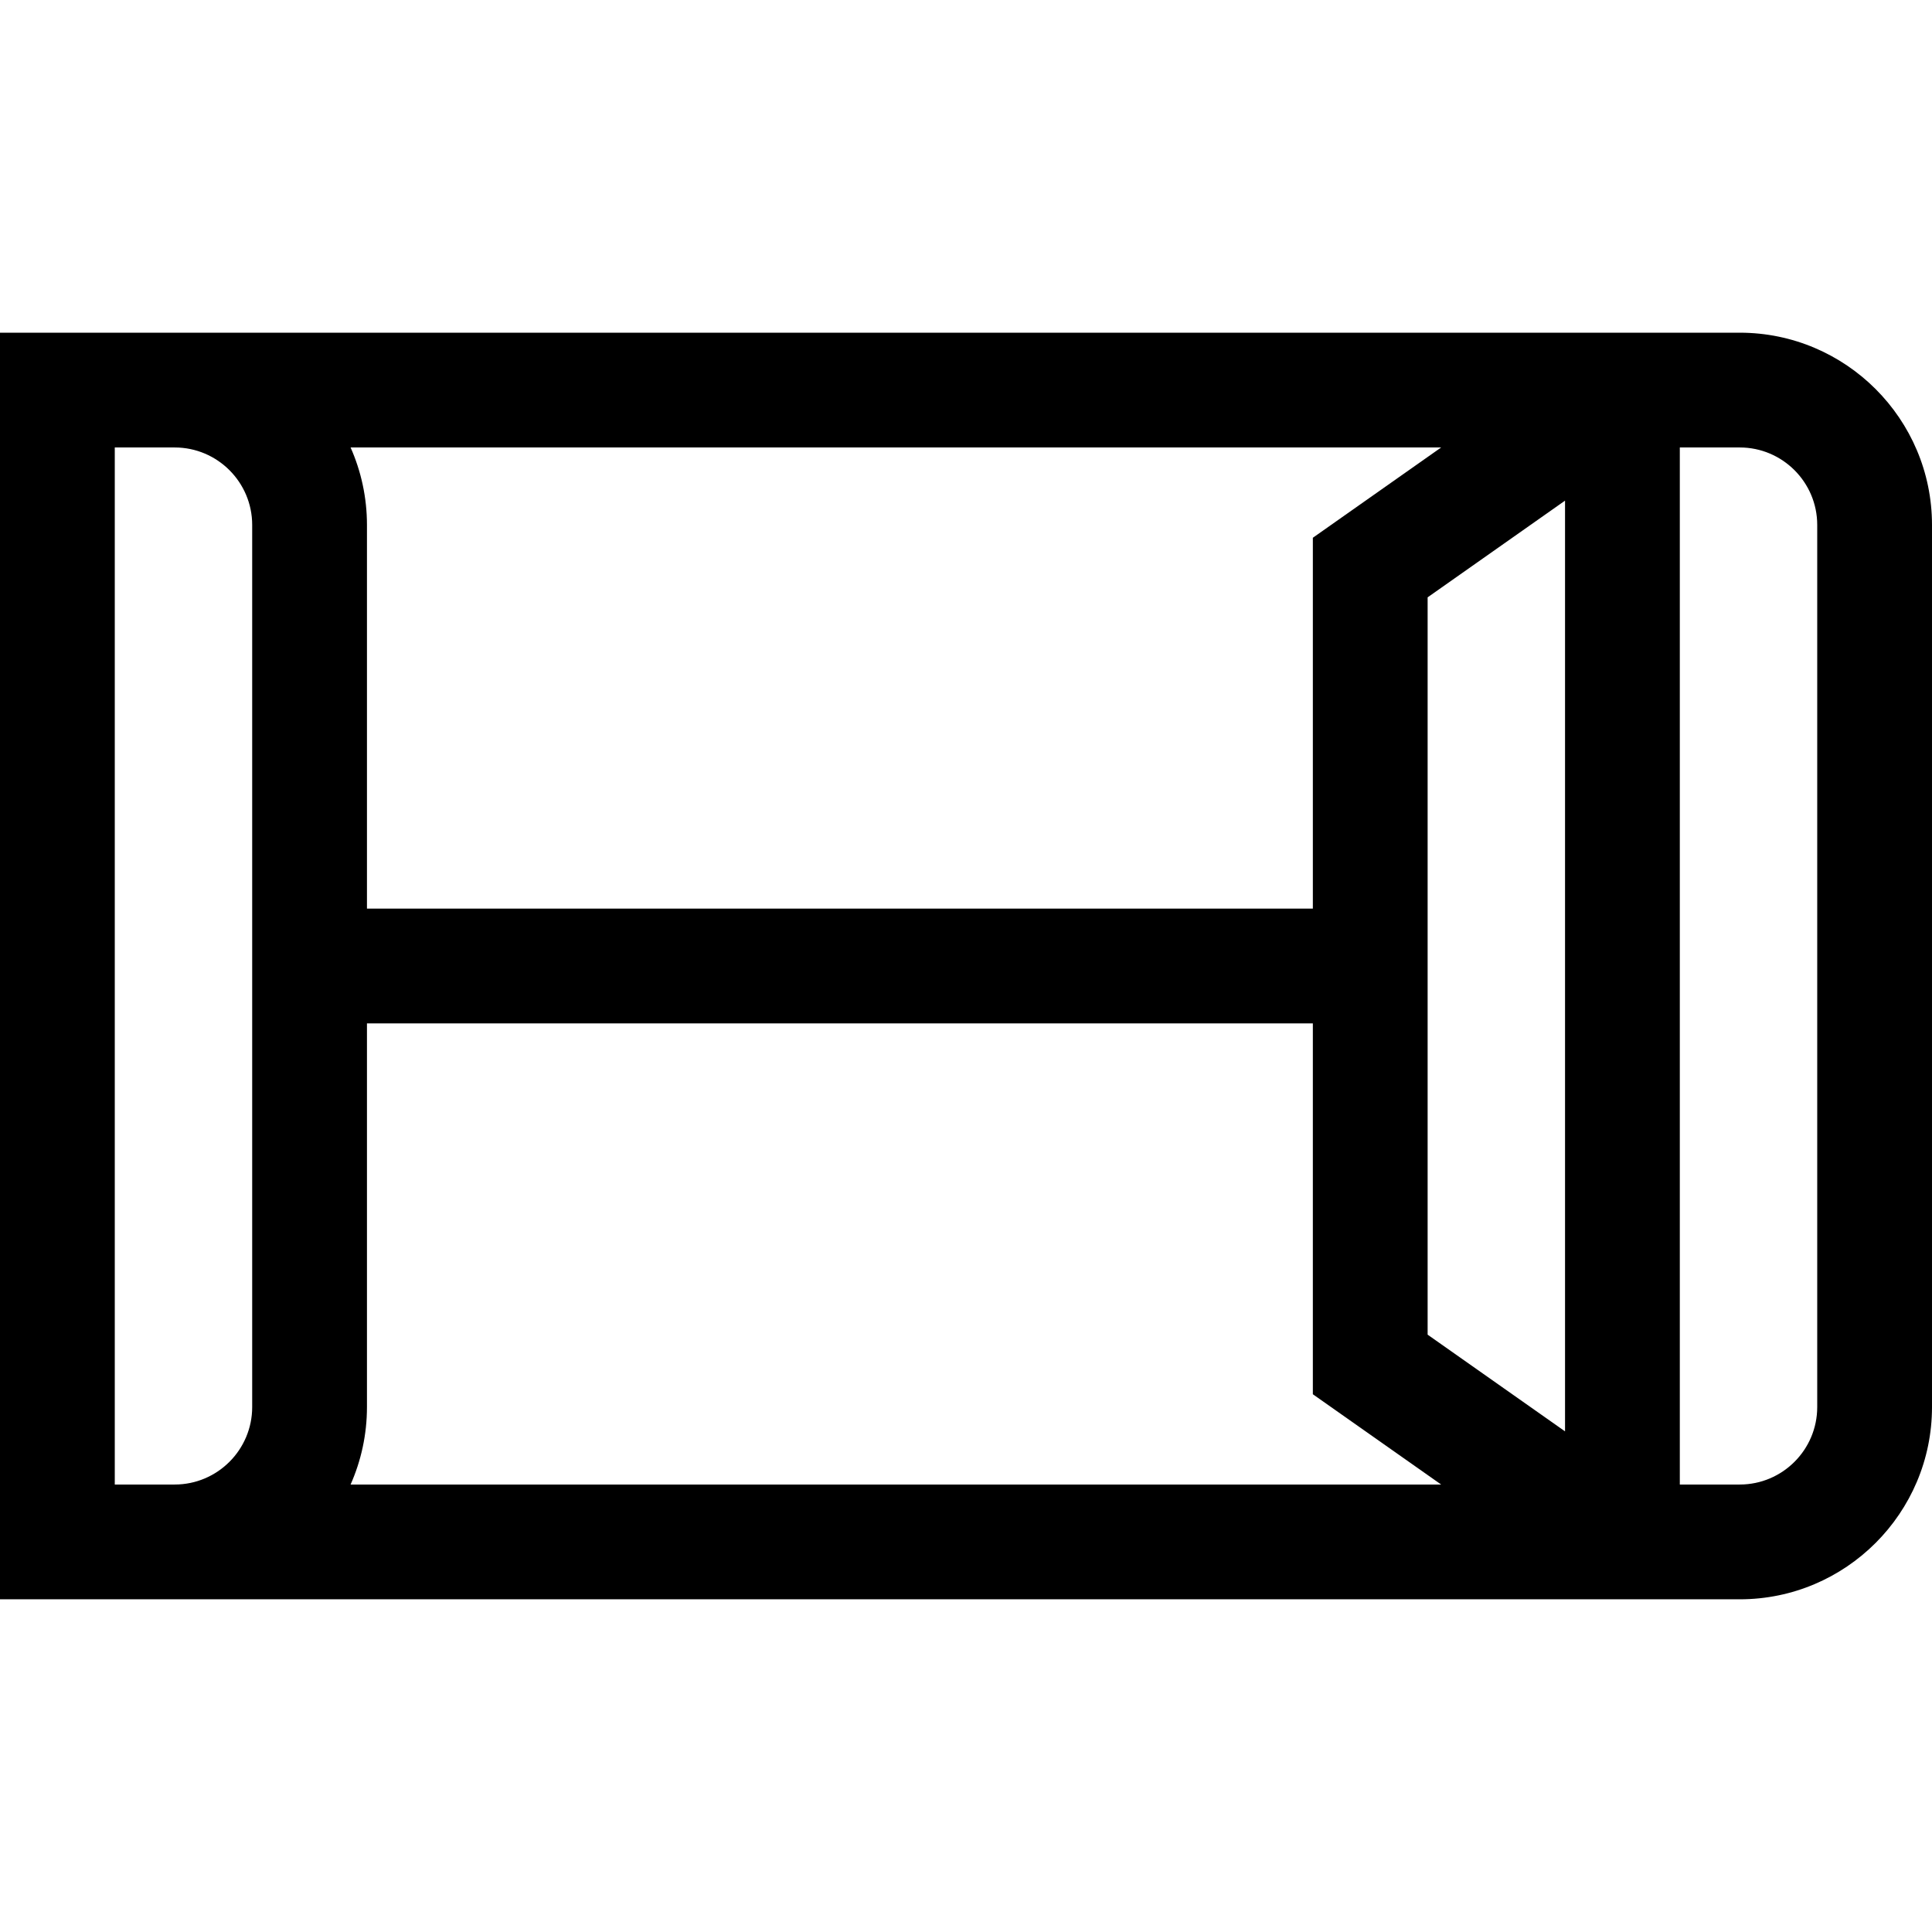
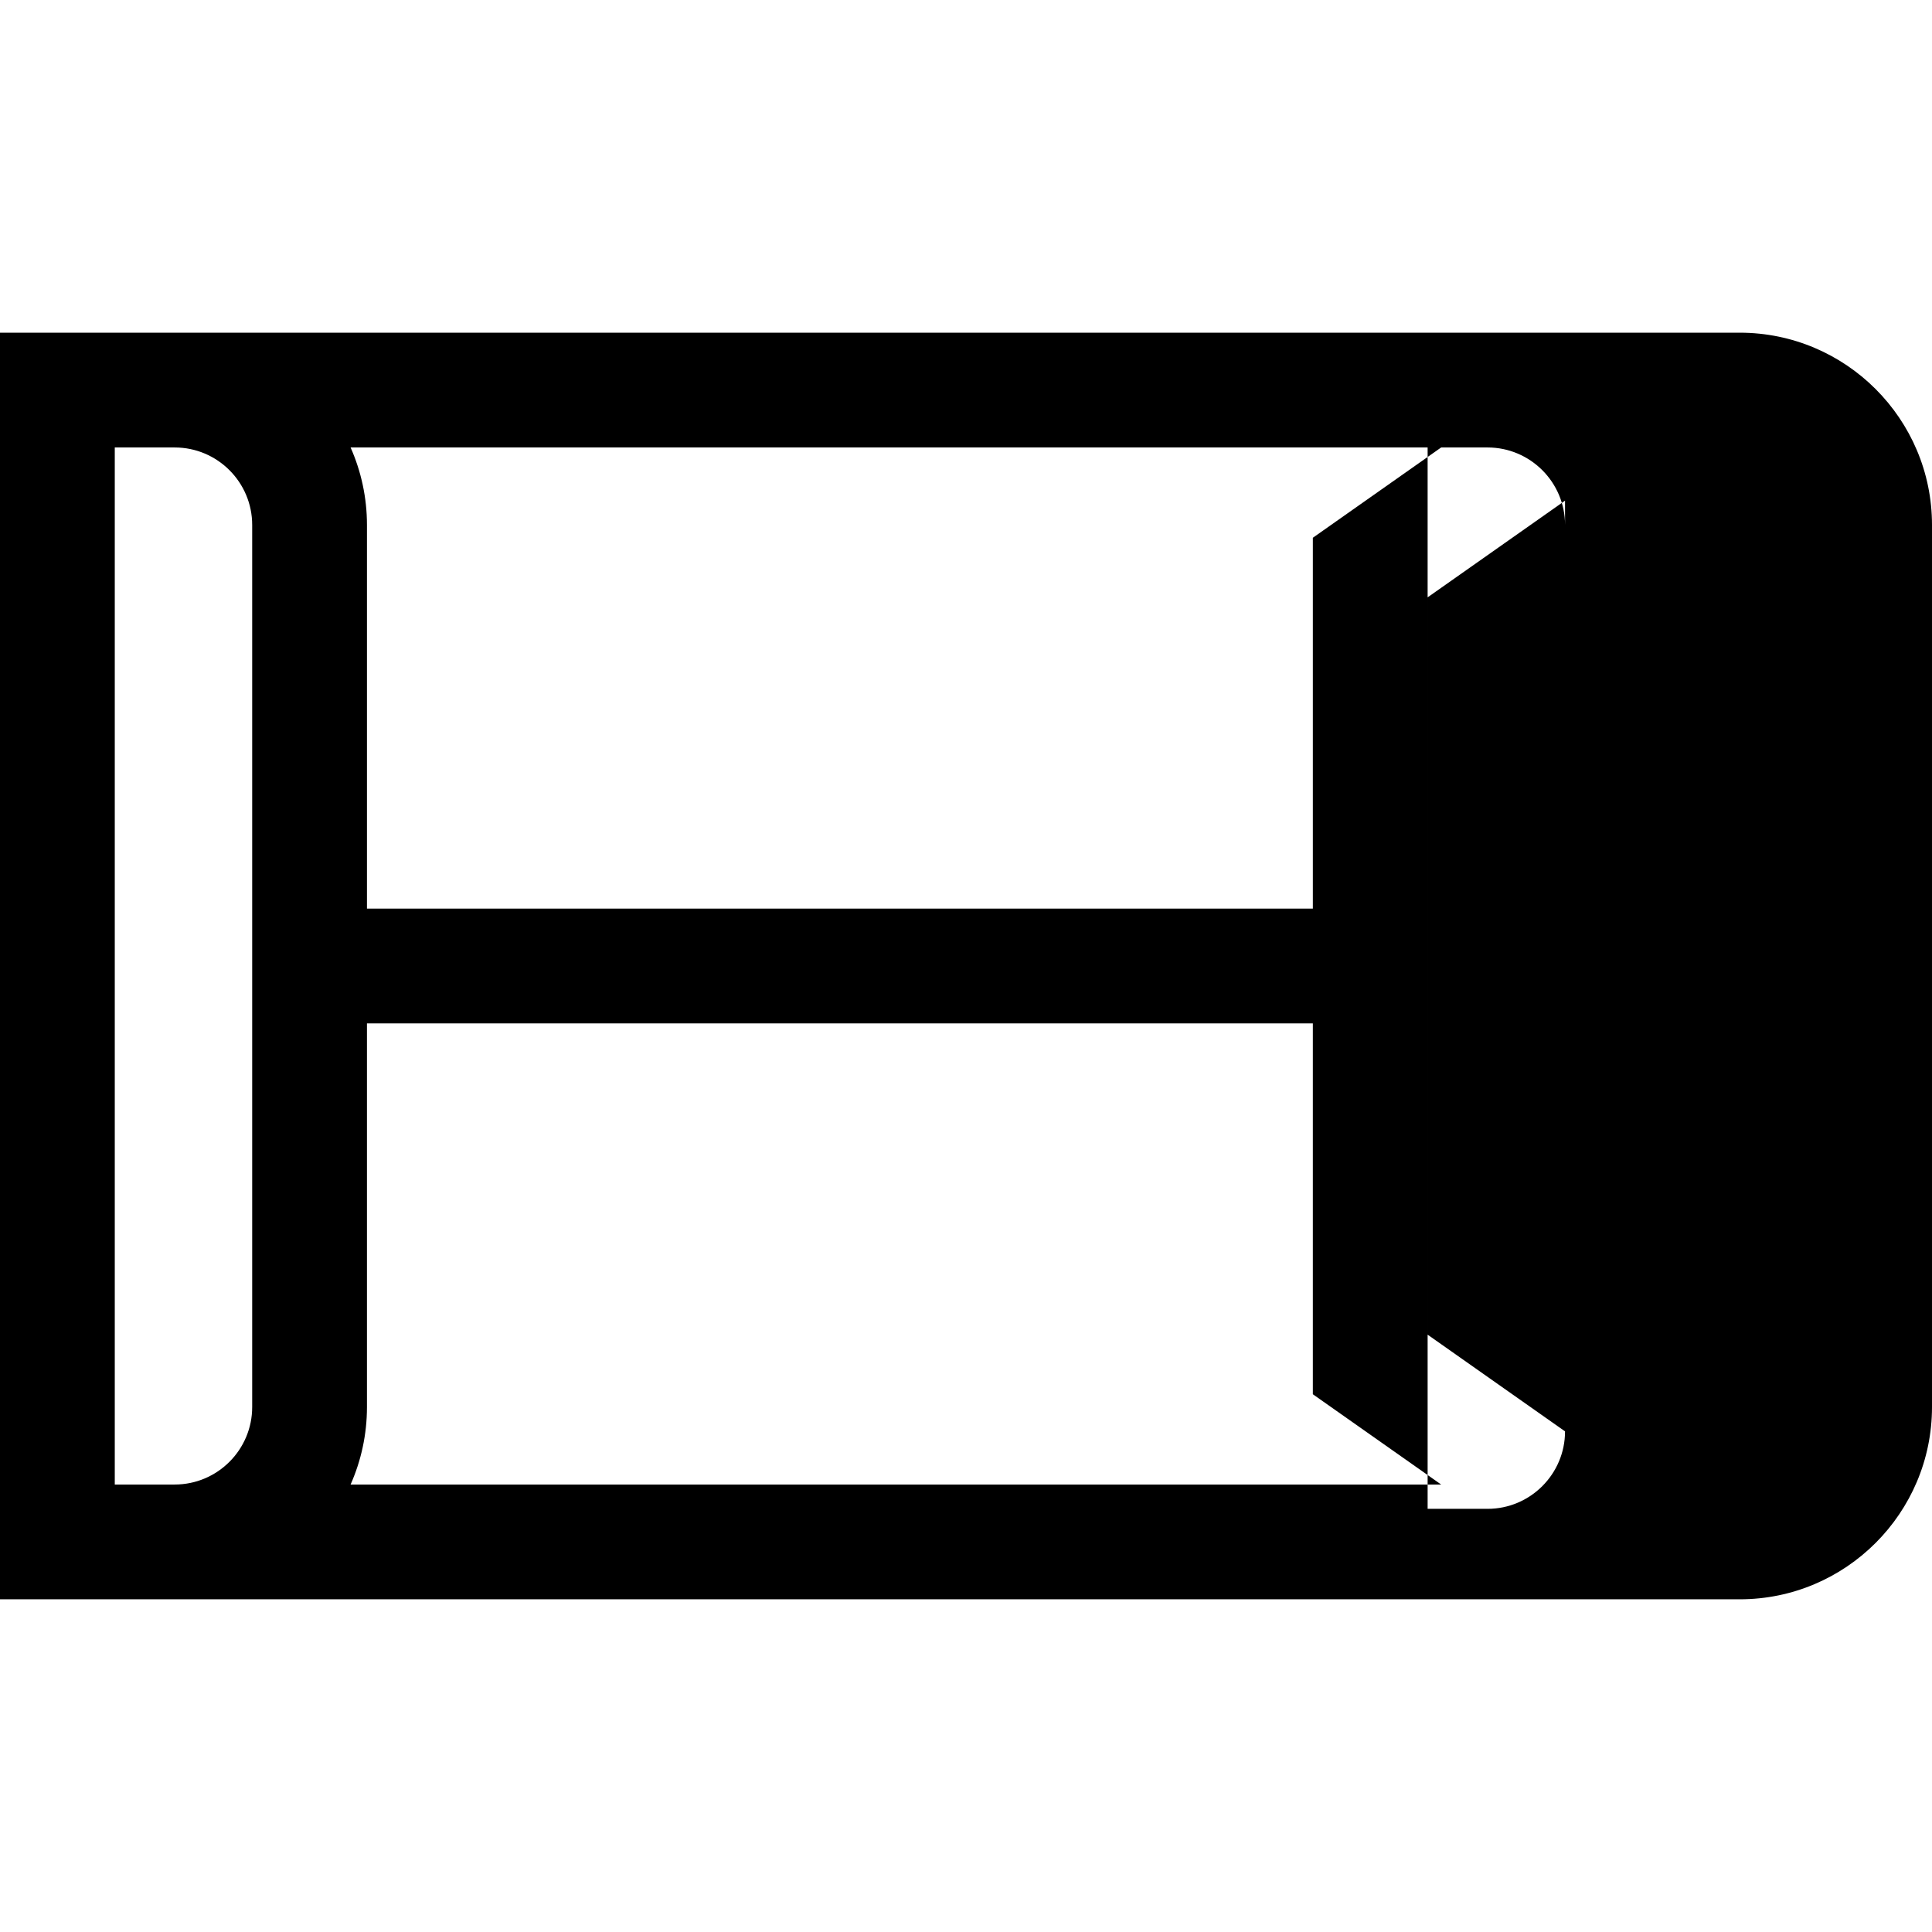
<svg xmlns="http://www.w3.org/2000/svg" fill="#000000" height="800px" width="800px" version="1.1" id="Layer_1" viewBox="0 0 512 512" xml:space="preserve">
  <g>
    <g>
-       <path d="M461.048,88.168h-15.881H414.75H46.297H0v335.664h46.298h368.453h30.417h15.881c28.094,0,50.951-22.857,50.951-50.951    V139.119C512,111.025,489.144,88.168,461.048,88.168z M381.92,118.585l-34.001,23.927v98.279H97.249V139.119    c0-7.304-1.556-14.247-4.336-20.534H381.92z M66.832,372.88c0,11.322-9.211,20.534-20.534,20.534H30.417V118.585h15.881    c11.322,0,20.534,9.211,20.534,20.534V372.88z M92.912,393.415c2.78-6.287,4.336-13.23,4.336-20.535V271.209h250.67v98.279    l34.001,23.927H92.912z M414.75,379.323l-36.414-25.624V158.301l36.414-25.625V379.323z M481.583,372.88    c0,11.322-9.211,20.534-20.534,20.534h-15.881V118.584h15.881c11.322,0,20.534,9.211,20.534,20.534V372.88z" />
+       <path d="M461.048,88.168h-15.881H414.75H46.297H0v335.664h46.298h368.453h30.417h15.881c28.094,0,50.951-22.857,50.951-50.951    V139.119C512,111.025,489.144,88.168,461.048,88.168z M381.92,118.585l-34.001,23.927v98.279H97.249V139.119    c0-7.304-1.556-14.247-4.336-20.534H381.92z M66.832,372.88c0,11.322-9.211,20.534-20.534,20.534H30.417V118.585h15.881    c11.322,0,20.534,9.211,20.534,20.534V372.88z M92.912,393.415c2.78-6.287,4.336-13.23,4.336-20.535V271.209h250.67v98.279    l34.001,23.927H92.912z M414.75,379.323l-36.414-25.624V158.301l36.414-25.625V379.323z c0,11.322-9.211,20.534-20.534,20.534h-15.881V118.584h15.881c11.322,0,20.534,9.211,20.534,20.534V372.88z" />
    </g>
  </g>
</svg>